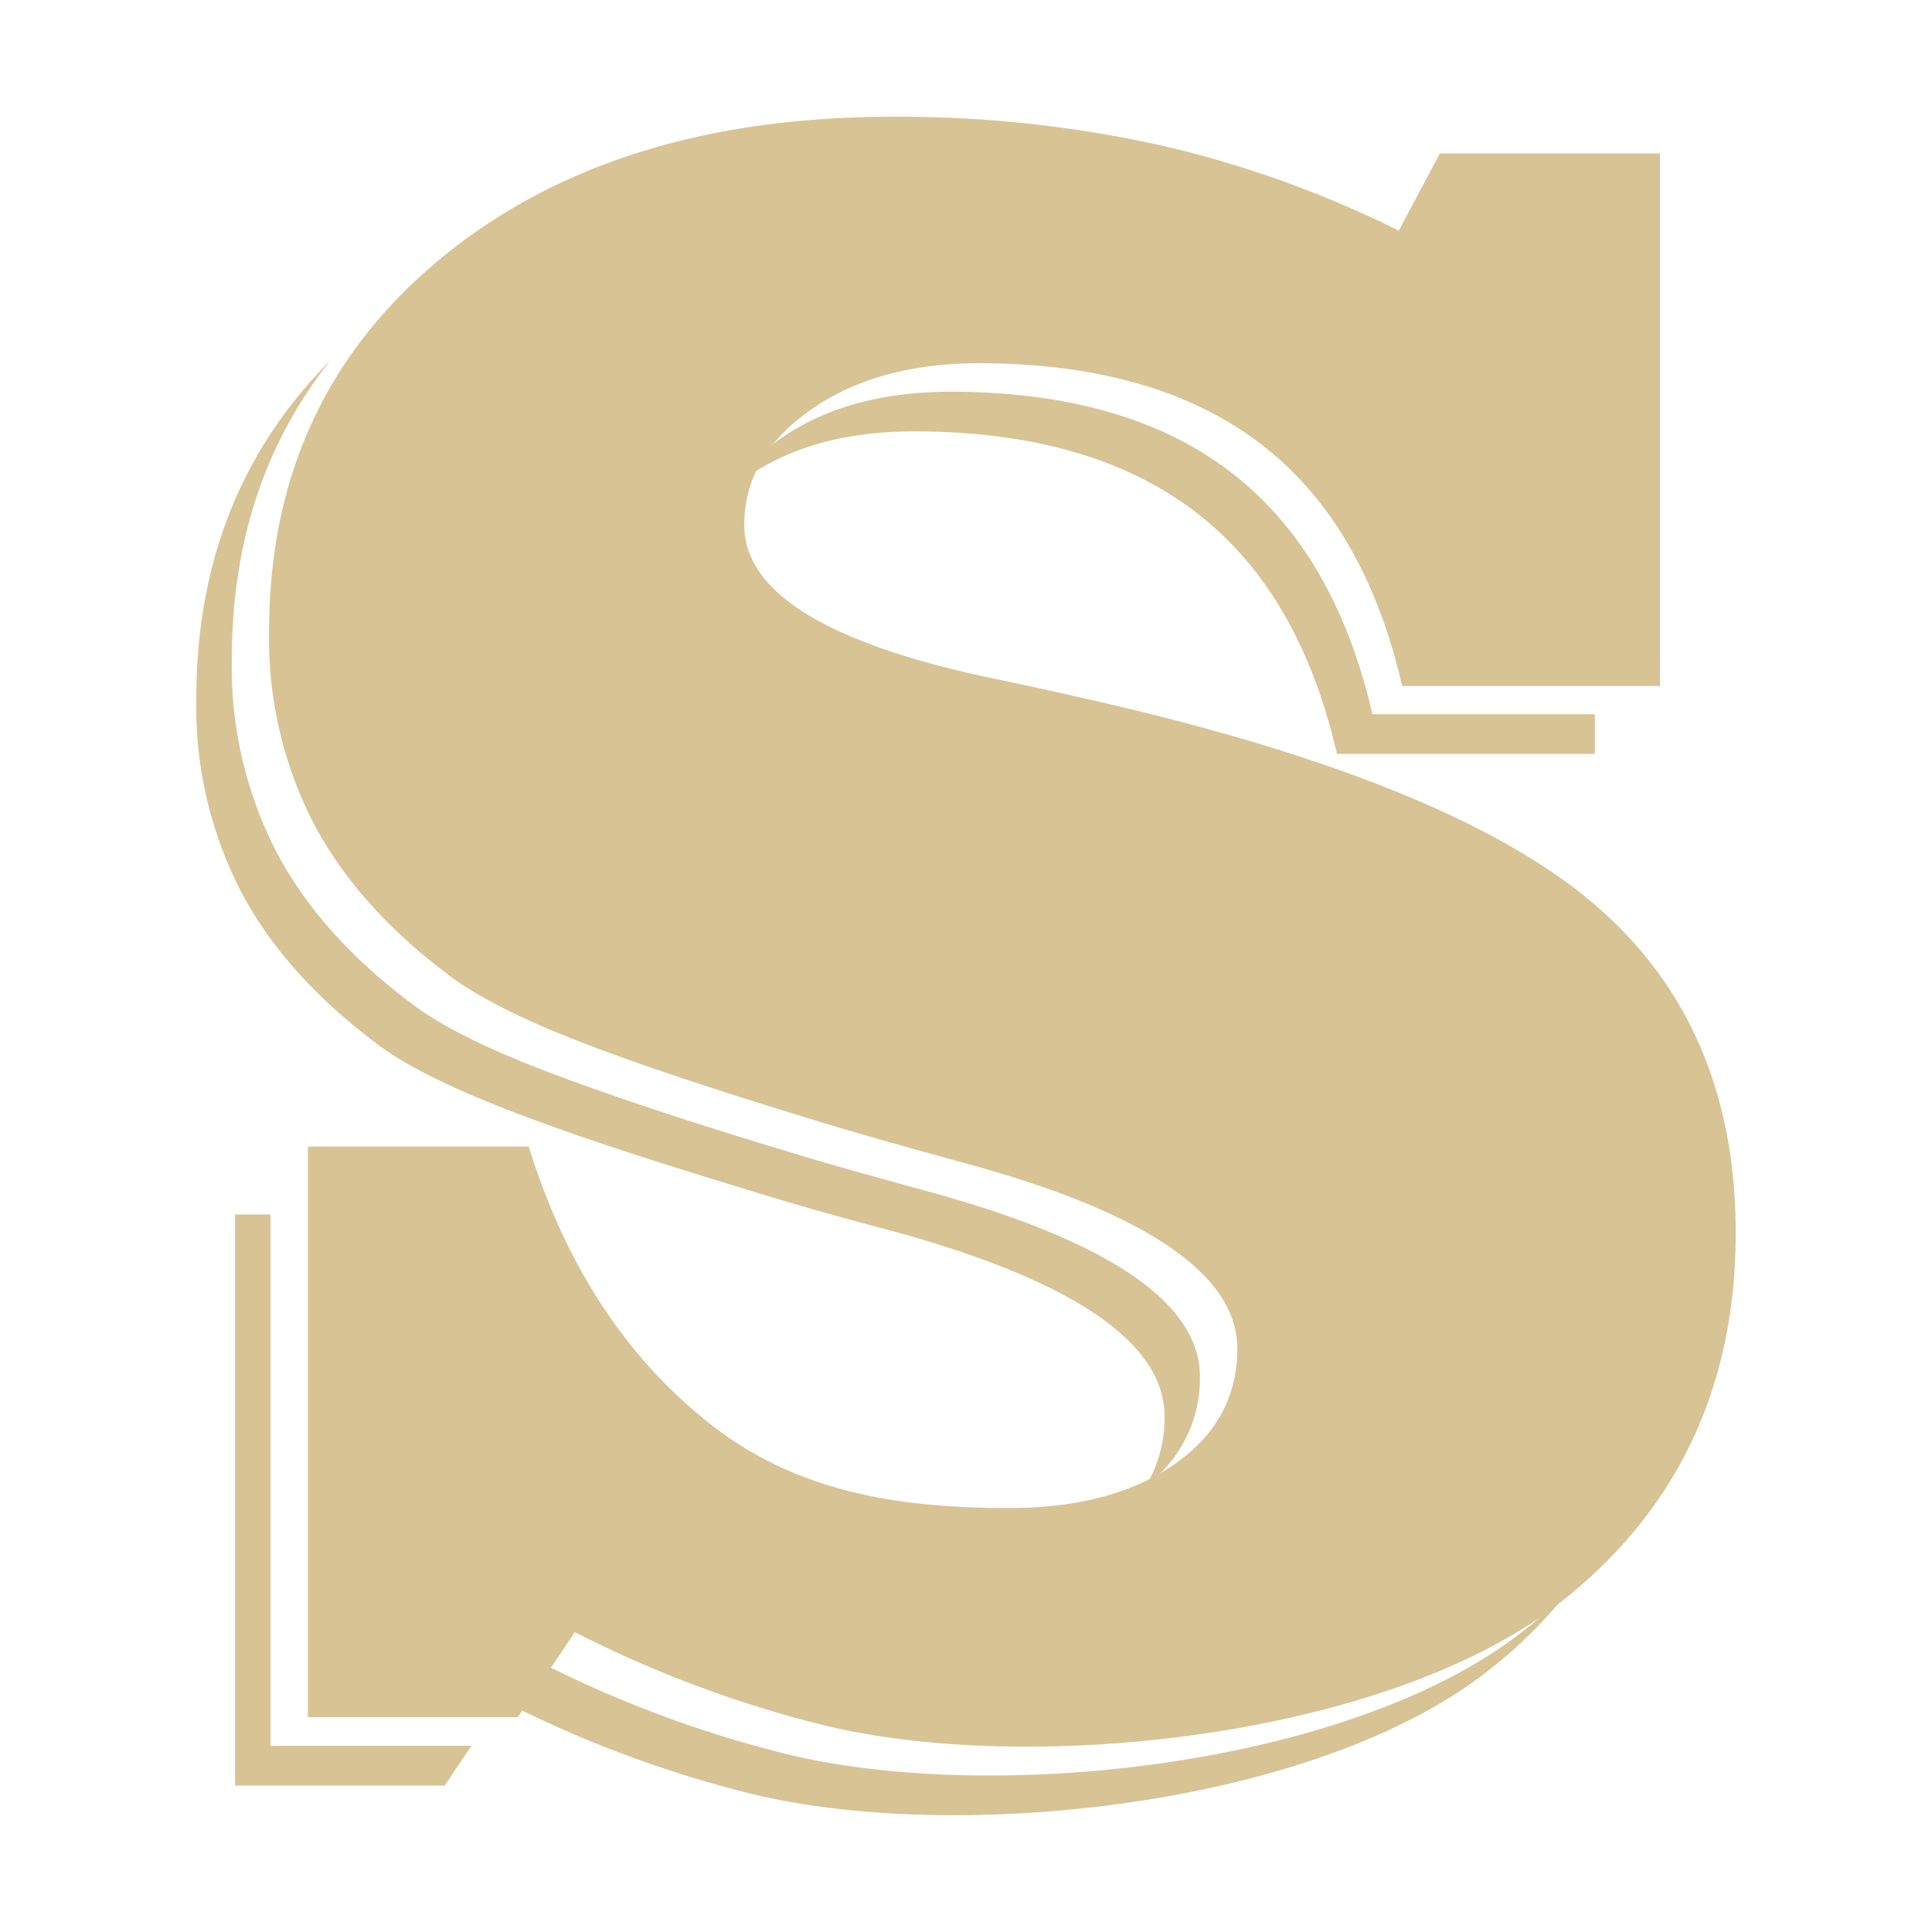
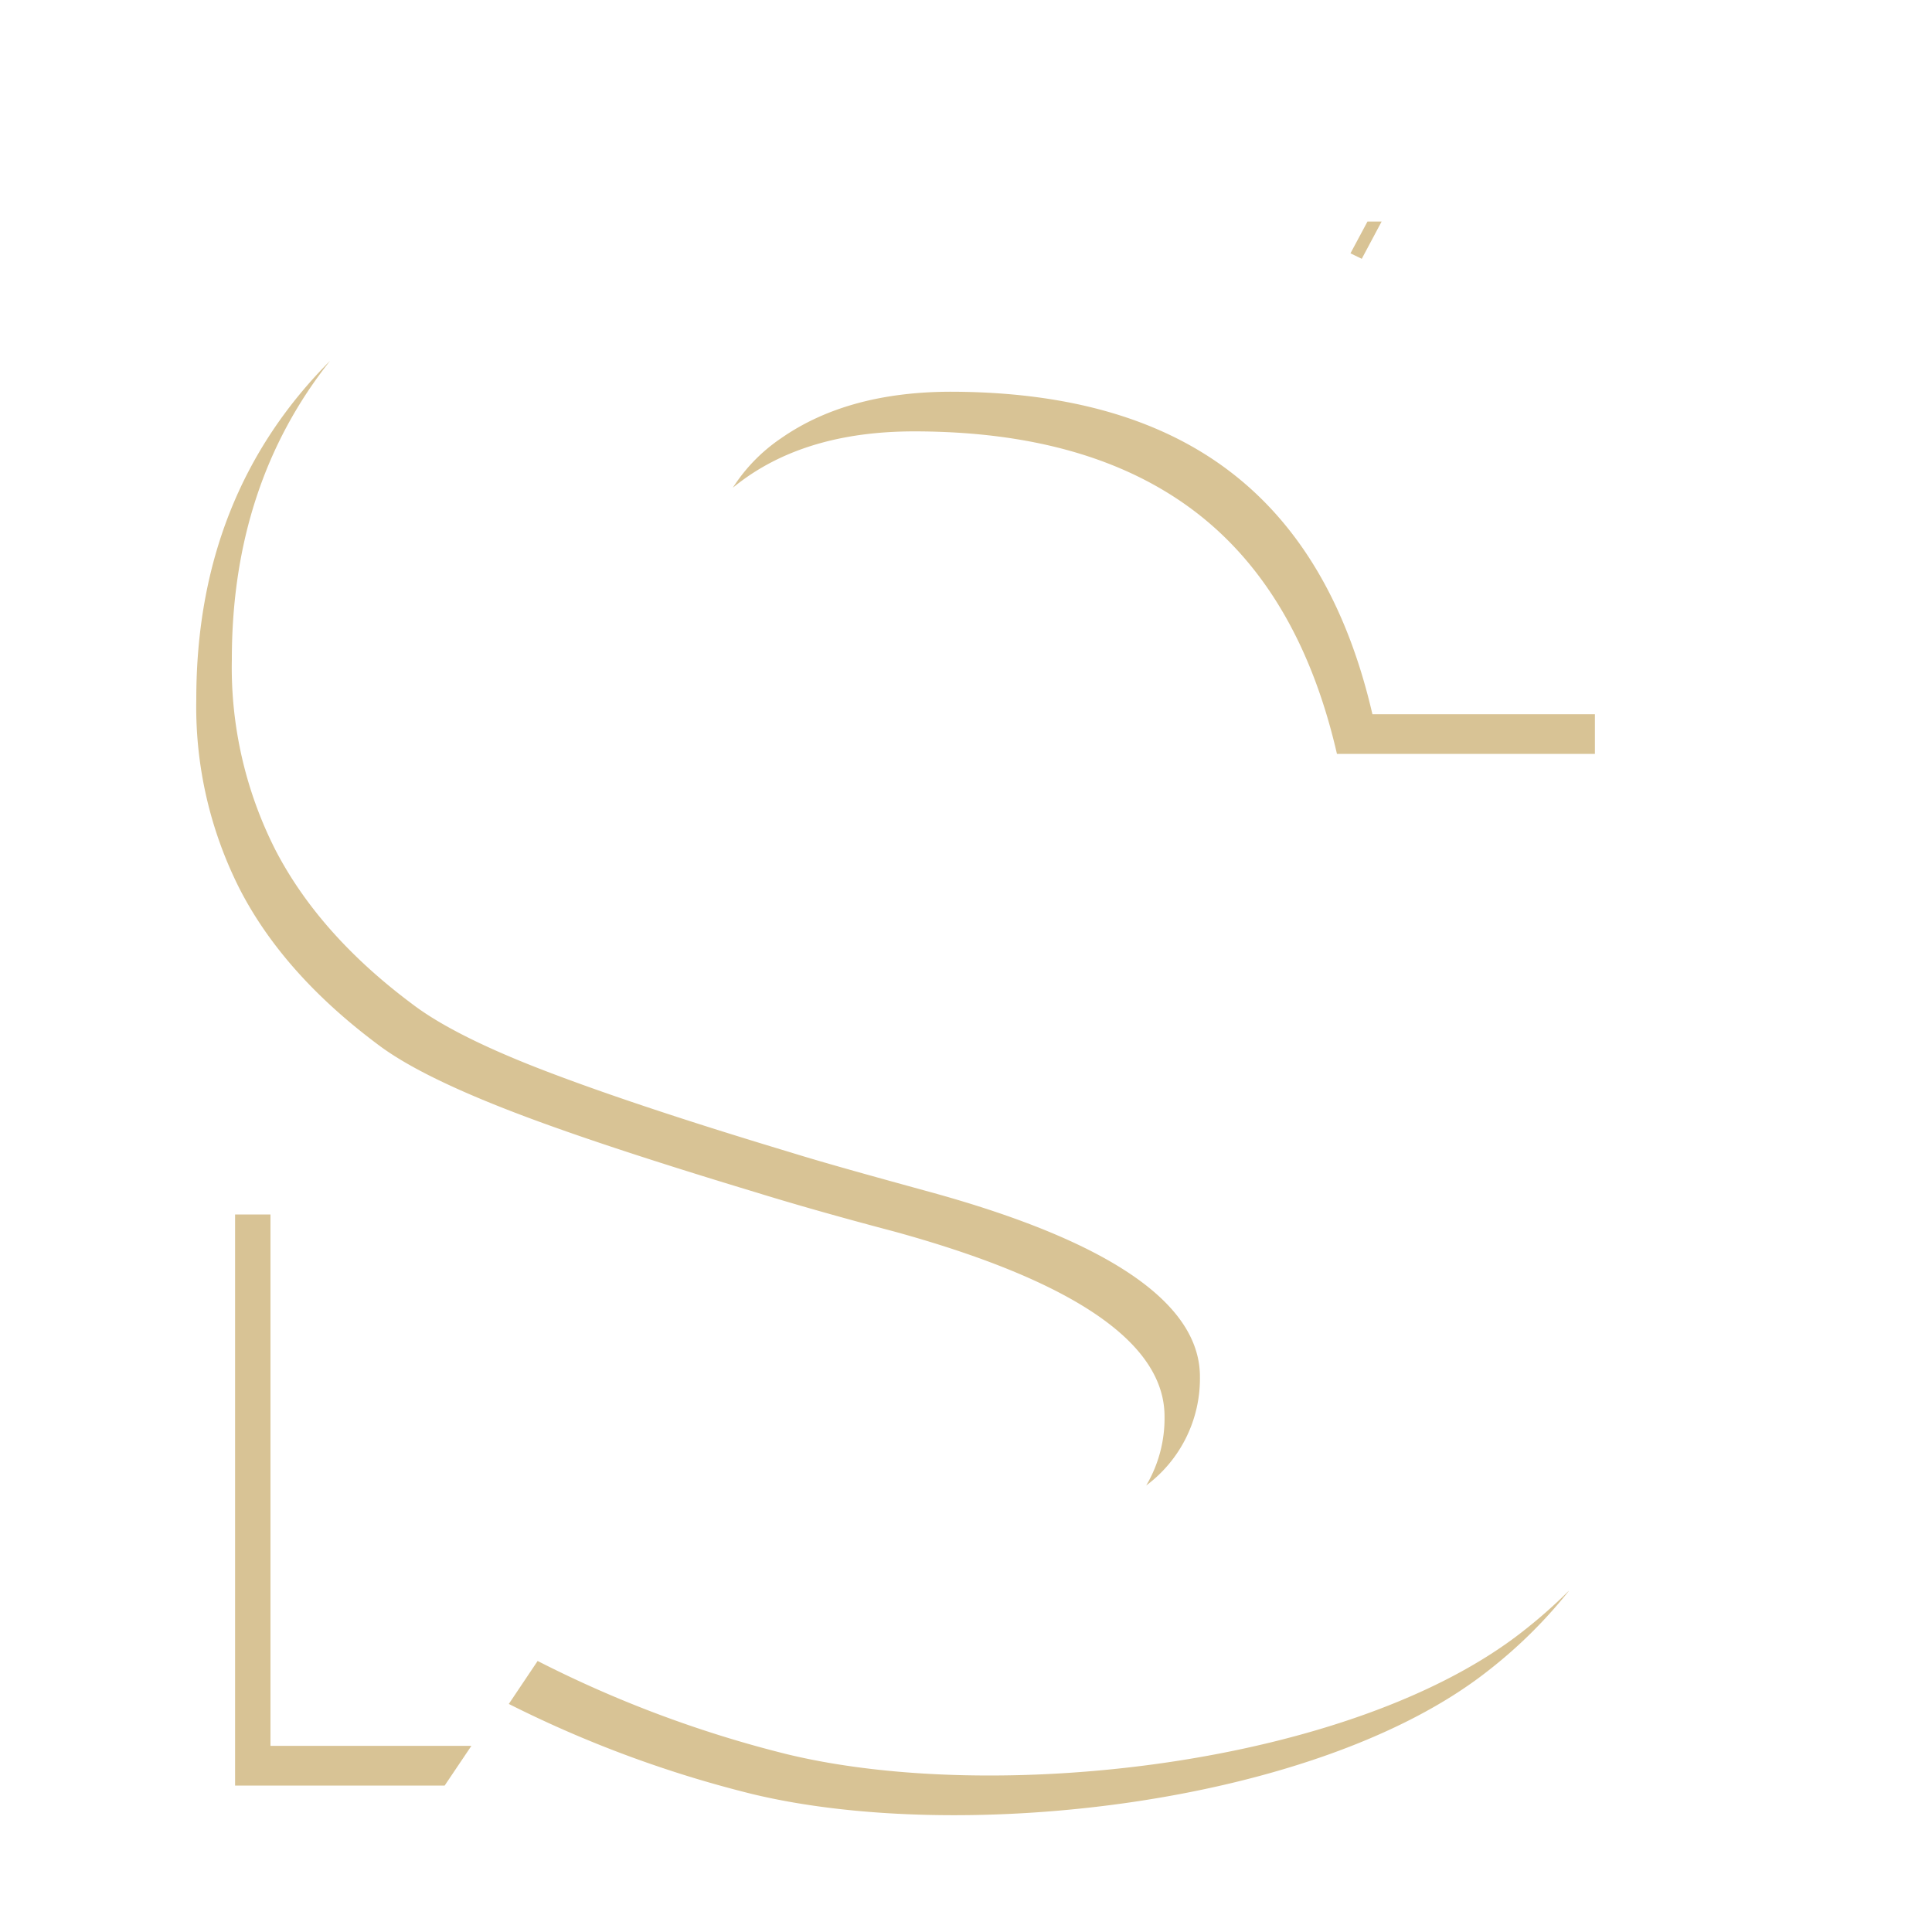
<svg xmlns="http://www.w3.org/2000/svg" id="Camada_1" data-name="Camada 1" viewBox="0 0 250 250">
  <defs>
    <style>.cls-1{fill:#d8c395;}</style>
  </defs>
-   <path class="cls-1" d="M39.84,148.37H68.42c4.73,15.27,12.54,27.27,23.45,35.87s23.8,10.9,38.63,10.9c9,0,16.11-1.91,21.53-5.71s8.08-8.78,8.08-14.93c0-9.51-11.72-17.59-35.08-23.94-7.58-2.07-13.59-3.78-17.89-5.08-14.08-4.26-24.87-7.85-32.51-10.84s-13-5.8-16.46-8.38c-8-6-13.83-12.56-17.63-19.8a52.25,52.25,0,0,1-5.72-24.78q0-29.87,22.17-48.19c14.74-12.2,34.24-18.38,58.48-18.38A156.33,156.33,0,0,1,150,18.76a138.78,138.78,0,0,1,31,11.09l5.32-10H214.8V88.77H181.44Q176.57,67.64,163,57.34T126.76,47q-13.31,0-21.88,6.06c-5.72,4-8.57,9-8.57,14.88q0,13.23,32.91,20c5.37,1.12,9.55,2.08,12.56,2.76q45.89,10.5,64.35,26.16t18.47,42.67q0,30-22.71,47.84c-22.07,17.31-68.08,22.46-95.19,15.9a150.19,150.19,0,0,1-32.31-12.07l-7.4,11H39.84Z" />
  <path class="cls-1" d="M203,205.88a62.11,62.11,0,0,1-10.5,10.36c-22.06,17.33-68.07,22.45-95.19,15.9a149.85,149.85,0,0,1-31.47-11.65l3.73-5.56A150.66,150.66,0,0,0,101.86,227c27.12,6.56,73.13,1.43,95.19-15.9a65.26,65.26,0,0,0,5.92-5.22m3.41-113.46v5.13H173q-4.87-21.14-18.47-31.43t-36.22-10.3q-13.31,0-21.87,6.06c-.56.4-1.1.81-1.61,1.23a22.06,22.06,0,0,1,6.2-6.37q8.57-6,21.87-6.05,22.7,0,36.21,10.29c9.07,6.9,15.22,17.35,18.48,31.44ZM174.75,32.78l2.2-4.11h1.83l-2.57,4.82ZM148.32,192.22a17.07,17.07,0,0,0,2.37-8.94c0-9.51-11.73-17.54-35.08-23.95-7.59-2-13.6-3.74-17.89-5.07C83.63,150,72.85,146.43,65.2,143.42s-13.05-5.76-16.45-8.37q-12-9-17.63-19.81A52.14,52.14,0,0,1,25.4,90.46q0-26.4,17.32-43.78Q30,62.7,30,85.32A52.14,52.14,0,0,0,35.7,110.1Q41.39,121,53.33,129.91c3.41,2.61,8.87,5.42,16.46,8.37s18.43,6.6,32.52,10.84c4.28,1.33,10.3,3,17.88,5.08,23.36,6.4,35.08,14.43,35.08,23.94A17.25,17.25,0,0,1,148.32,192.22ZM30.42,157.15H35v68.76H61l-3.46,5.14H30.42Z" />
</svg>